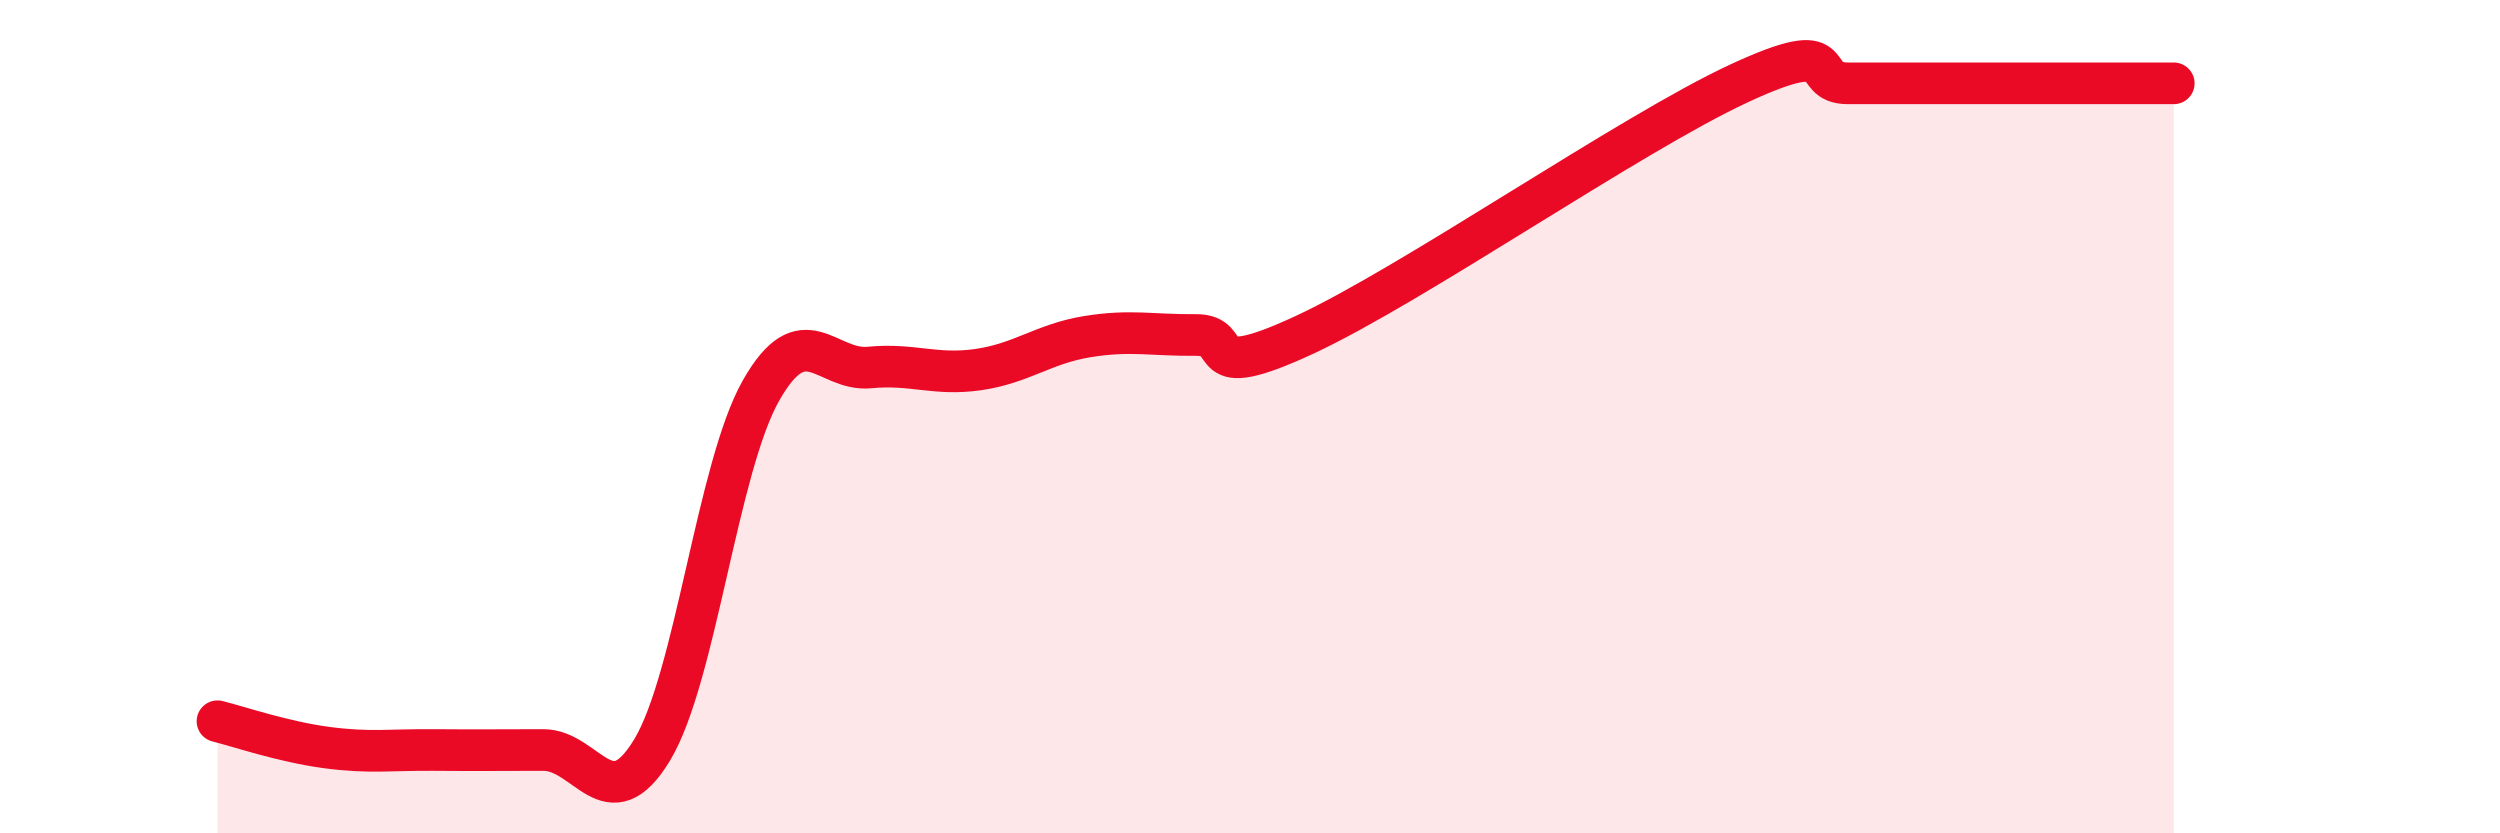
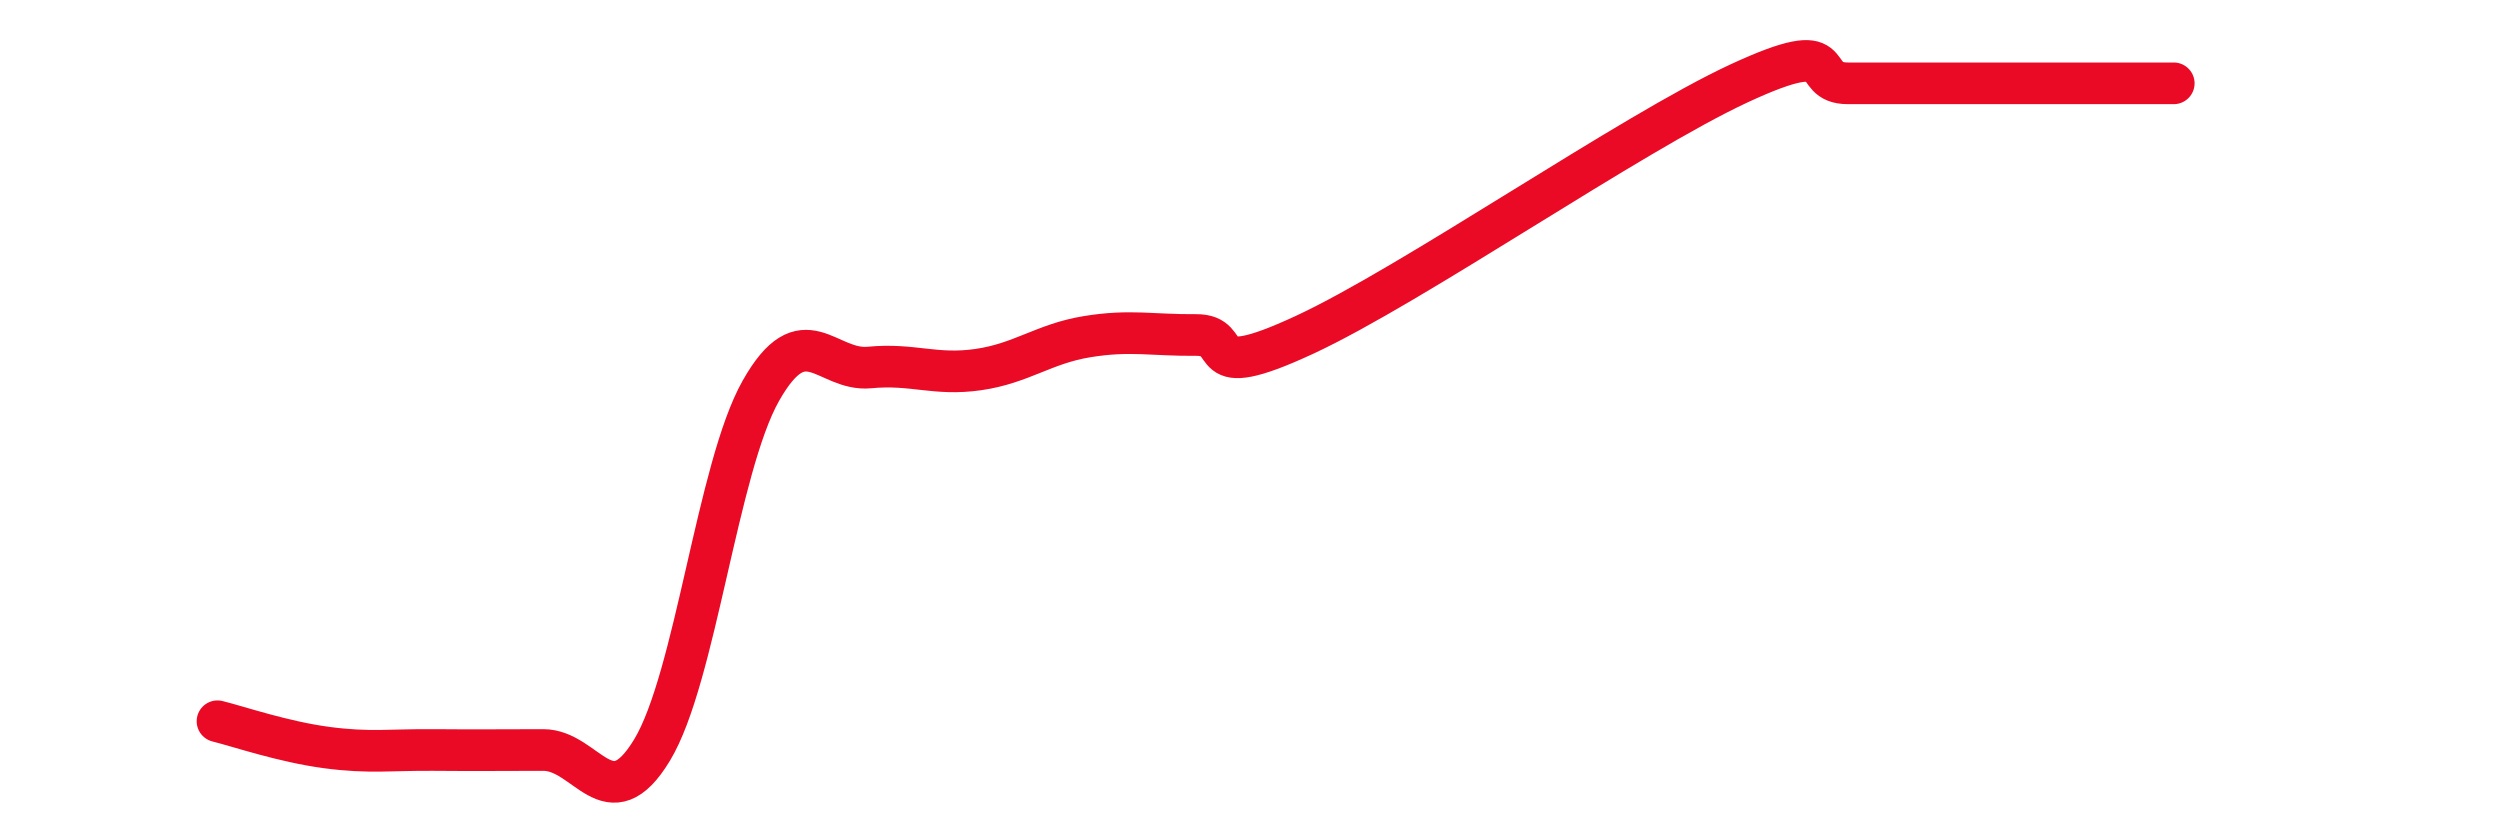
<svg xmlns="http://www.w3.org/2000/svg" width="60" height="20" viewBox="0 0 60 20">
-   <path d="M 5.22,17.31 C 5.74,17.44 6.79,17.8 7.83,17.94 C 8.87,18.08 9.39,17.99 10.43,18 C 11.47,18.01 12,18 13.04,18 C 14.08,18 14.61,19.72 15.65,18 C 16.69,16.28 17.22,11.22 18.26,9.38 C 19.3,7.54 19.83,8.92 20.87,8.82 C 21.91,8.72 22.44,9.02 23.48,8.87 C 24.52,8.72 25.05,8.25 26.09,8.08 C 27.13,7.91 27.66,8.05 28.7,8.04 C 29.74,8.03 28.69,9.25 31.3,8.04 C 33.91,6.83 39.13,3.21 41.74,2 C 44.35,0.79 43.31,2 44.35,2 C 45.39,2 45.92,2 46.96,2 C 48,2 48.53,2 49.57,2 C 50.61,2 51.65,2 52.17,2L52.17 20L5.22 20Z" fill="#EB0A25" opacity="0.1" stroke-linecap="round" stroke-linejoin="round" />
  <path d="M 5.22,17.31 C 5.74,17.44 6.79,17.8 7.83,17.94 C 8.87,18.08 9.39,17.99 10.43,18 C 11.47,18.01 12,18 13.04,18 C 14.08,18 14.61,19.72 15.65,18 C 16.69,16.28 17.22,11.22 18.26,9.38 C 19.3,7.54 19.83,8.92 20.87,8.82 C 21.91,8.72 22.44,9.02 23.48,8.87 C 24.52,8.72 25.05,8.25 26.09,8.08 C 27.13,7.91 27.66,8.05 28.7,8.04 C 29.74,8.03 28.69,9.25 31.3,8.04 C 33.91,6.83 39.13,3.21 41.74,2 C 44.35,0.79 43.31,2 44.35,2 C 45.39,2 45.92,2 46.96,2 C 48,2 48.53,2 49.57,2 C 50.61,2 51.65,2 52.17,2" stroke="#EB0A25" stroke-width="1" fill="none" stroke-linecap="round" stroke-linejoin="round" />
</svg>